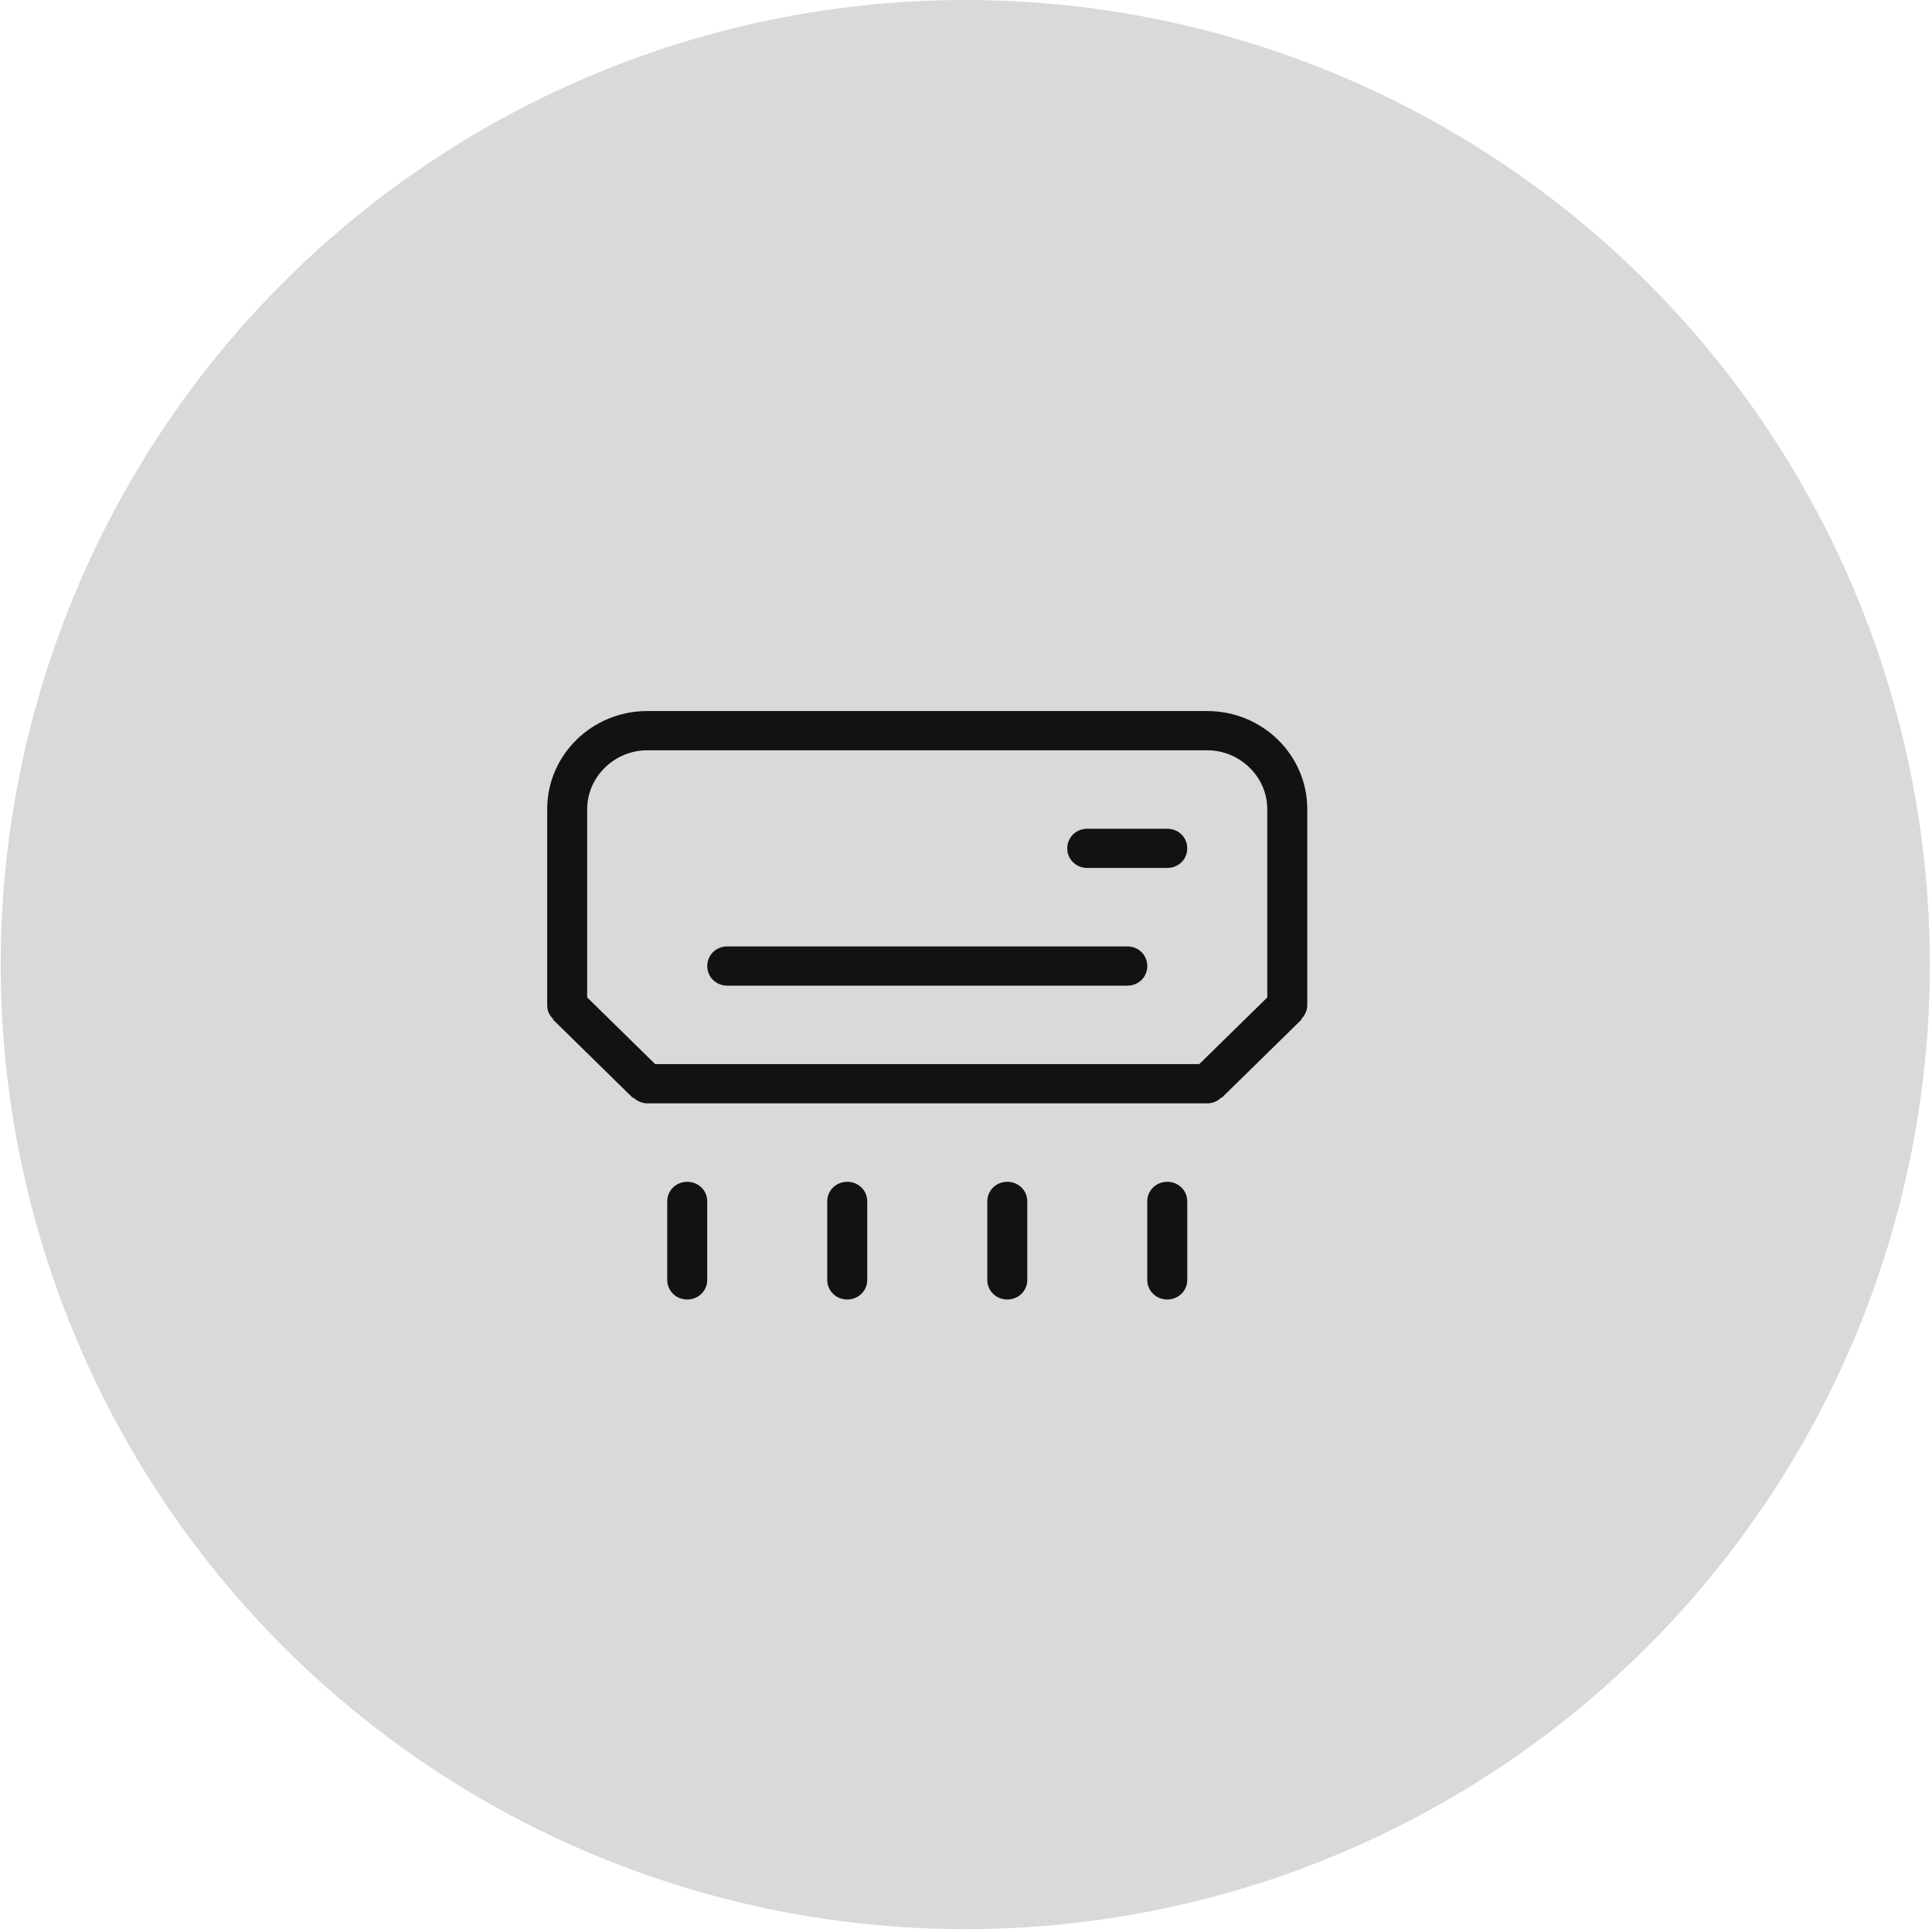
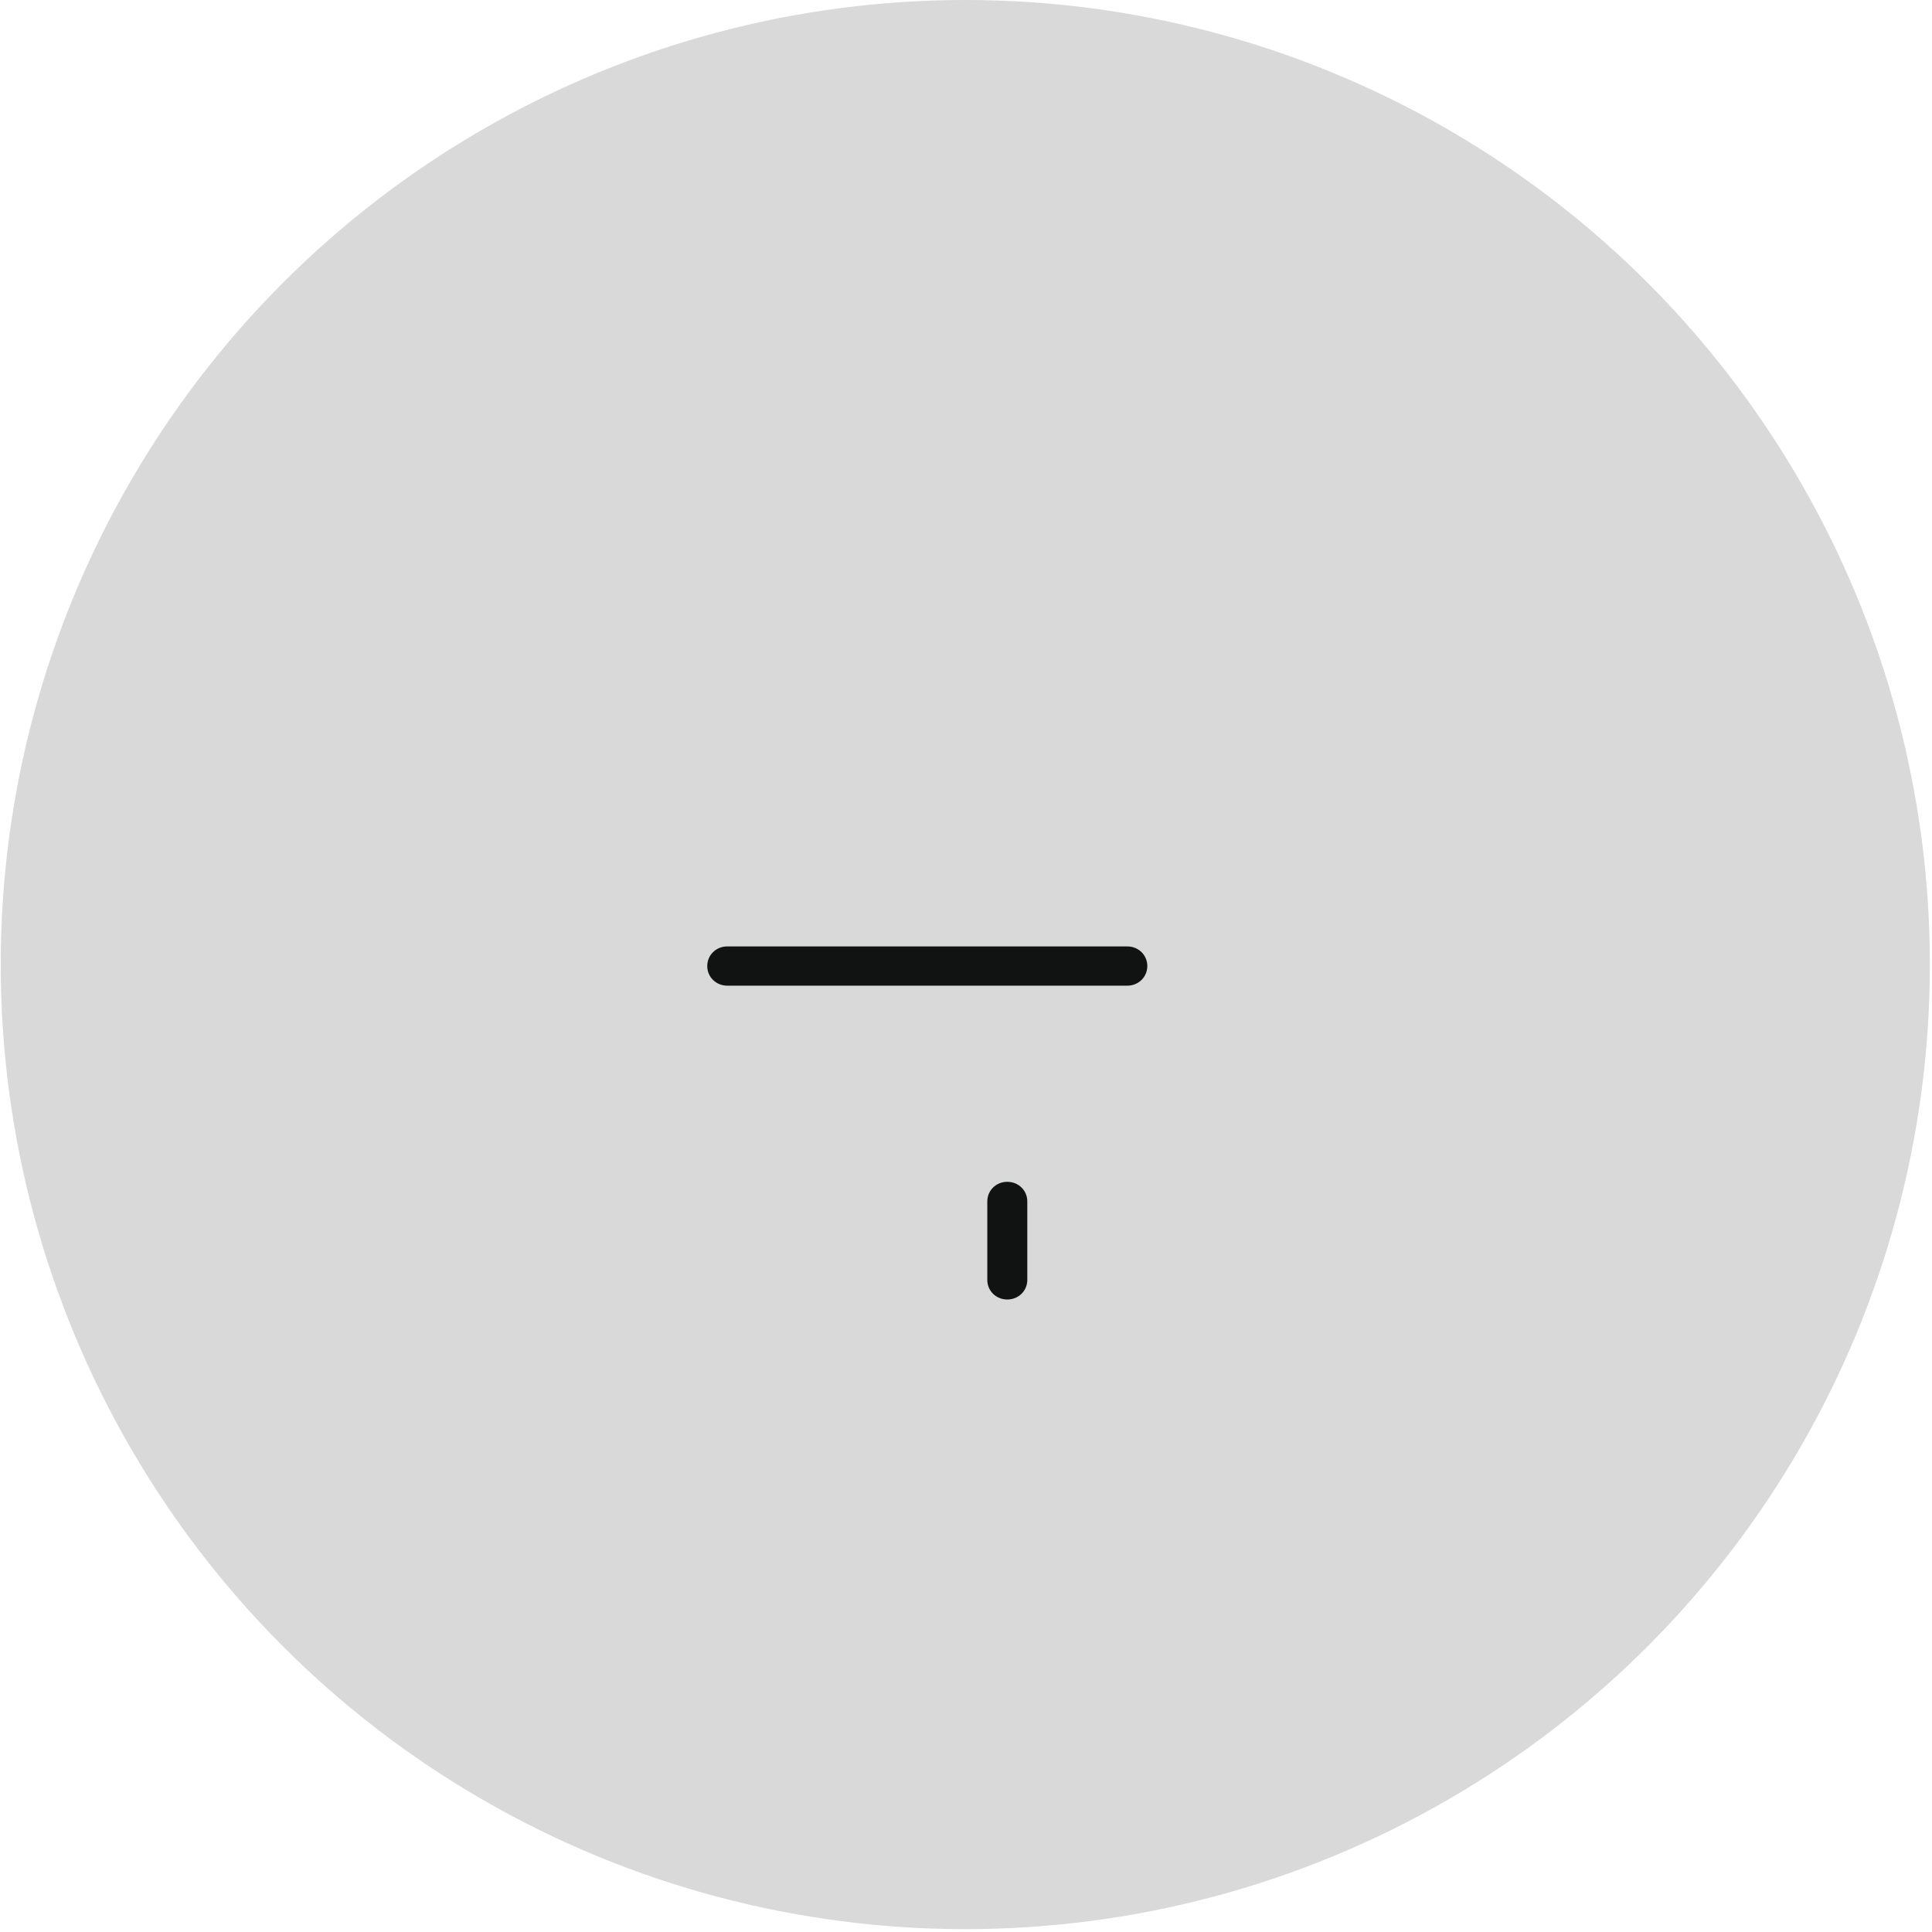
<svg xmlns="http://www.w3.org/2000/svg" width="84" height="84" viewBox="0 0 84 84" fill="none">
  <circle cx="41.969" cy="41.938" r="41.938" fill="#D9D9D9" />
  <g clip-path="url(#clip0_340_1172)">
-     <path d="M55.099 43.708H56.838V35.179H55.099V43.708ZM52.49 32.621C53.916 32.621 55.099 33.781 55.099 35.179H56.838C56.838 32.825 54.89 30.915 52.49 30.915V32.621ZM28.139 32.621H52.49V30.915H28.139V32.621ZM25.53 35.179C25.53 33.781 26.713 32.621 28.139 32.621V30.915C25.739 30.915 23.791 32.825 23.791 35.179H25.53ZM25.53 35.179H23.791V43.708H25.53V35.179ZM28.748 46.522L25.269 43.111L24.035 44.322L27.513 47.733L28.748 46.522ZM52.49 46.266H28.139V47.972H52.49V46.266ZM55.36 43.111L51.881 46.522L53.116 47.733L56.595 44.322L55.36 43.111ZM24.661 43.708H23.791C23.791 43.929 23.878 44.151 24.052 44.304L24.661 43.708ZM28.139 47.119L27.531 47.716C27.687 47.869 27.913 47.972 28.139 47.972V47.119ZM52.49 47.119V47.972C52.716 47.972 52.942 47.886 53.099 47.716L52.49 47.119ZM55.968 43.708L56.577 44.304C56.734 44.151 56.838 43.929 56.838 43.708H55.968Z" fill="#111212" />
    <path d="M31.62 42.855H49.013V41.149H31.62V42.855ZM49.013 42.855C49.5 42.855 49.883 42.479 49.883 42.002C49.883 41.524 49.5 41.149 49.013 41.149V42.855ZM31.62 41.149C31.133 41.149 30.75 41.524 30.75 42.002C30.75 42.479 31.133 42.855 31.62 42.855V41.149Z" fill="#111212" />
-     <path d="M47.272 37.737H50.751V36.032H47.272V37.737ZM50.751 37.737C51.238 37.737 51.62 37.362 51.62 36.885C51.62 36.407 51.238 36.032 50.751 36.032V37.737ZM47.272 36.032C46.785 36.032 46.402 36.407 46.402 36.885C46.402 37.362 46.785 37.737 47.272 37.737V36.032Z" fill="#111212" />
-     <path d="M30.749 52.236H29.01V55.648H30.749V52.236ZM30.749 52.236C30.749 51.758 30.366 51.383 29.879 51.383C29.392 51.383 29.01 51.758 29.01 52.236H30.749ZM29.01 55.648C29.01 56.125 29.392 56.5 29.879 56.5C30.366 56.5 30.749 56.125 30.749 55.648H29.01Z" fill="#111212" />
-     <path d="M37.706 52.236H35.967V55.648H37.706V52.236ZM37.706 52.236C37.706 51.758 37.324 51.383 36.837 51.383C36.349 51.383 35.967 51.758 35.967 52.236H37.706ZM35.967 55.648C35.967 56.125 36.349 56.5 36.837 56.5C37.324 56.5 37.706 56.125 37.706 55.648H35.967Z" fill="#111212" />
    <path d="M44.665 52.236H42.926V55.648H44.665V52.236ZM44.665 52.236C44.665 51.758 44.282 51.383 43.795 51.383C43.308 51.383 42.926 51.758 42.926 52.236H44.665ZM42.926 55.648C42.926 56.125 43.308 56.5 43.795 56.5C44.282 56.5 44.665 56.125 44.665 55.648H42.926Z" fill="#111212" />
-     <path d="M51.62 52.236H49.881V55.648H51.62V52.236ZM51.62 52.236C51.62 51.758 51.237 51.383 50.751 51.383C50.264 51.383 49.881 51.758 49.881 52.236H51.62ZM49.881 55.648C49.881 56.125 50.264 56.5 50.751 56.5C51.237 56.5 51.62 56.125 51.62 55.648H49.881Z" fill="#111212" />
  </g>
  <defs>
    <clipPath id="clip0_340_1172">
      <rect width="33.047" height="25.585" fill="white" transform="translate(23.793 30.915)" />
    </clipPath>
  </defs>
</svg>